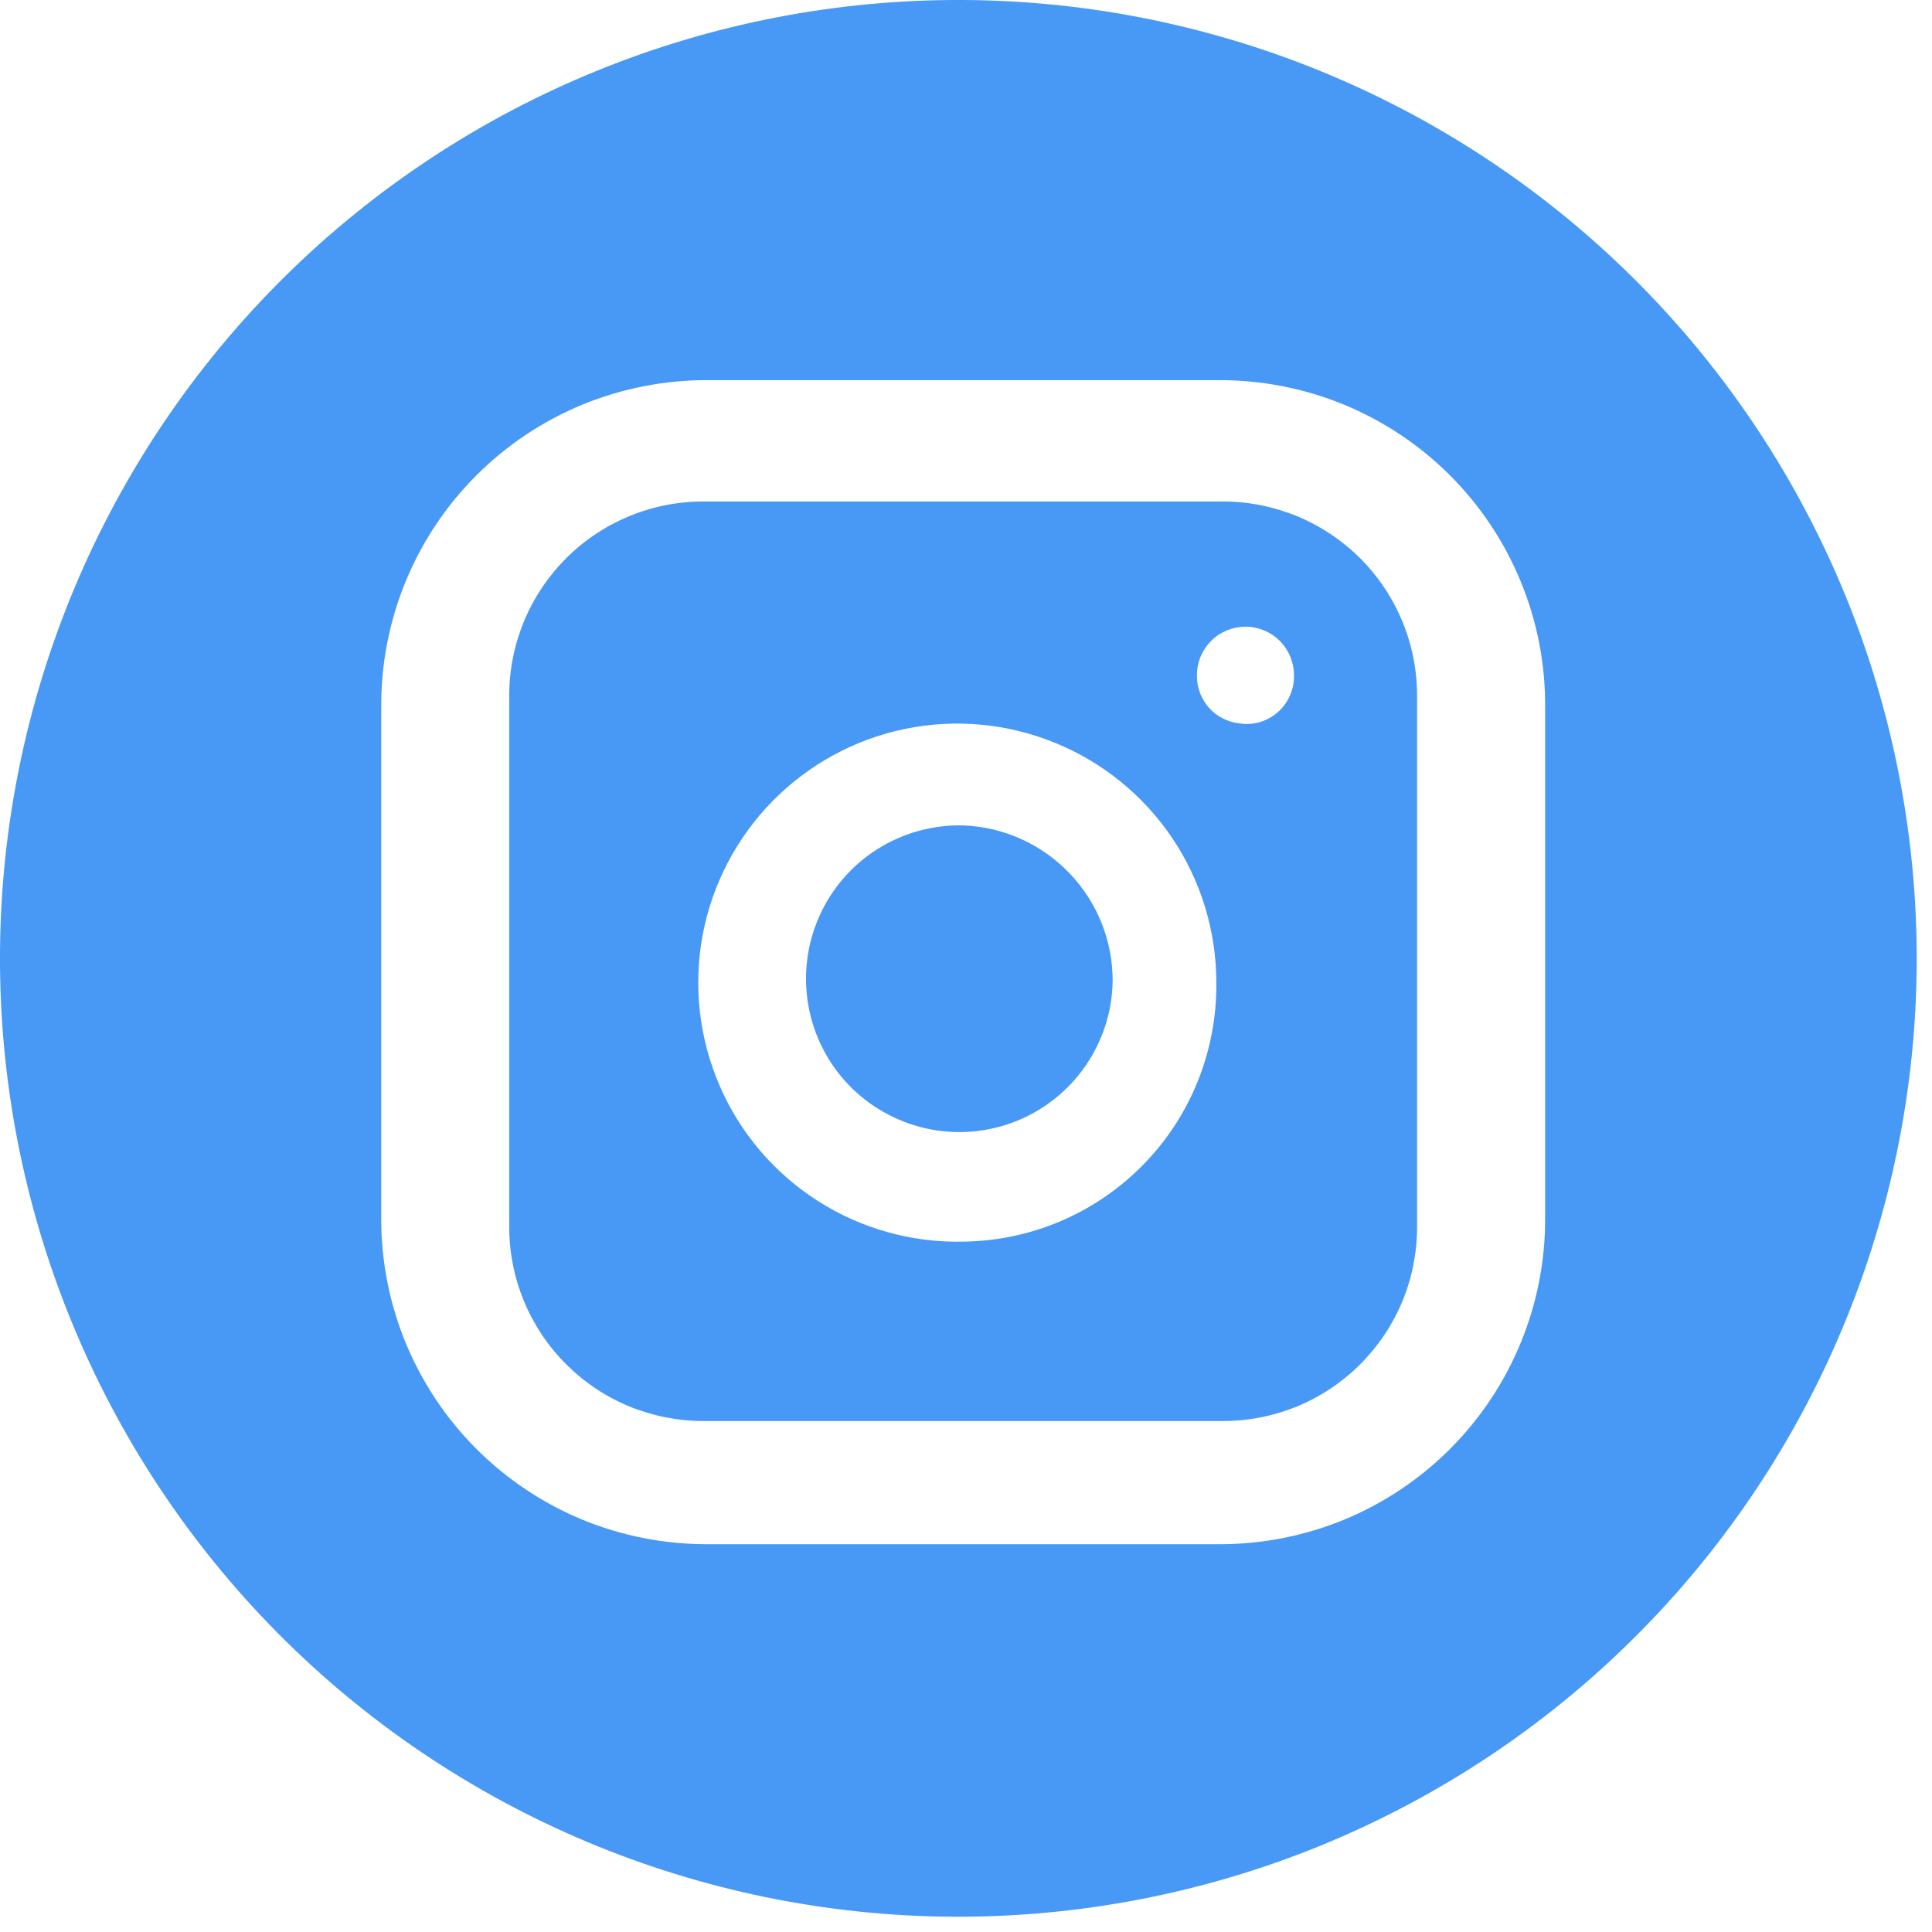
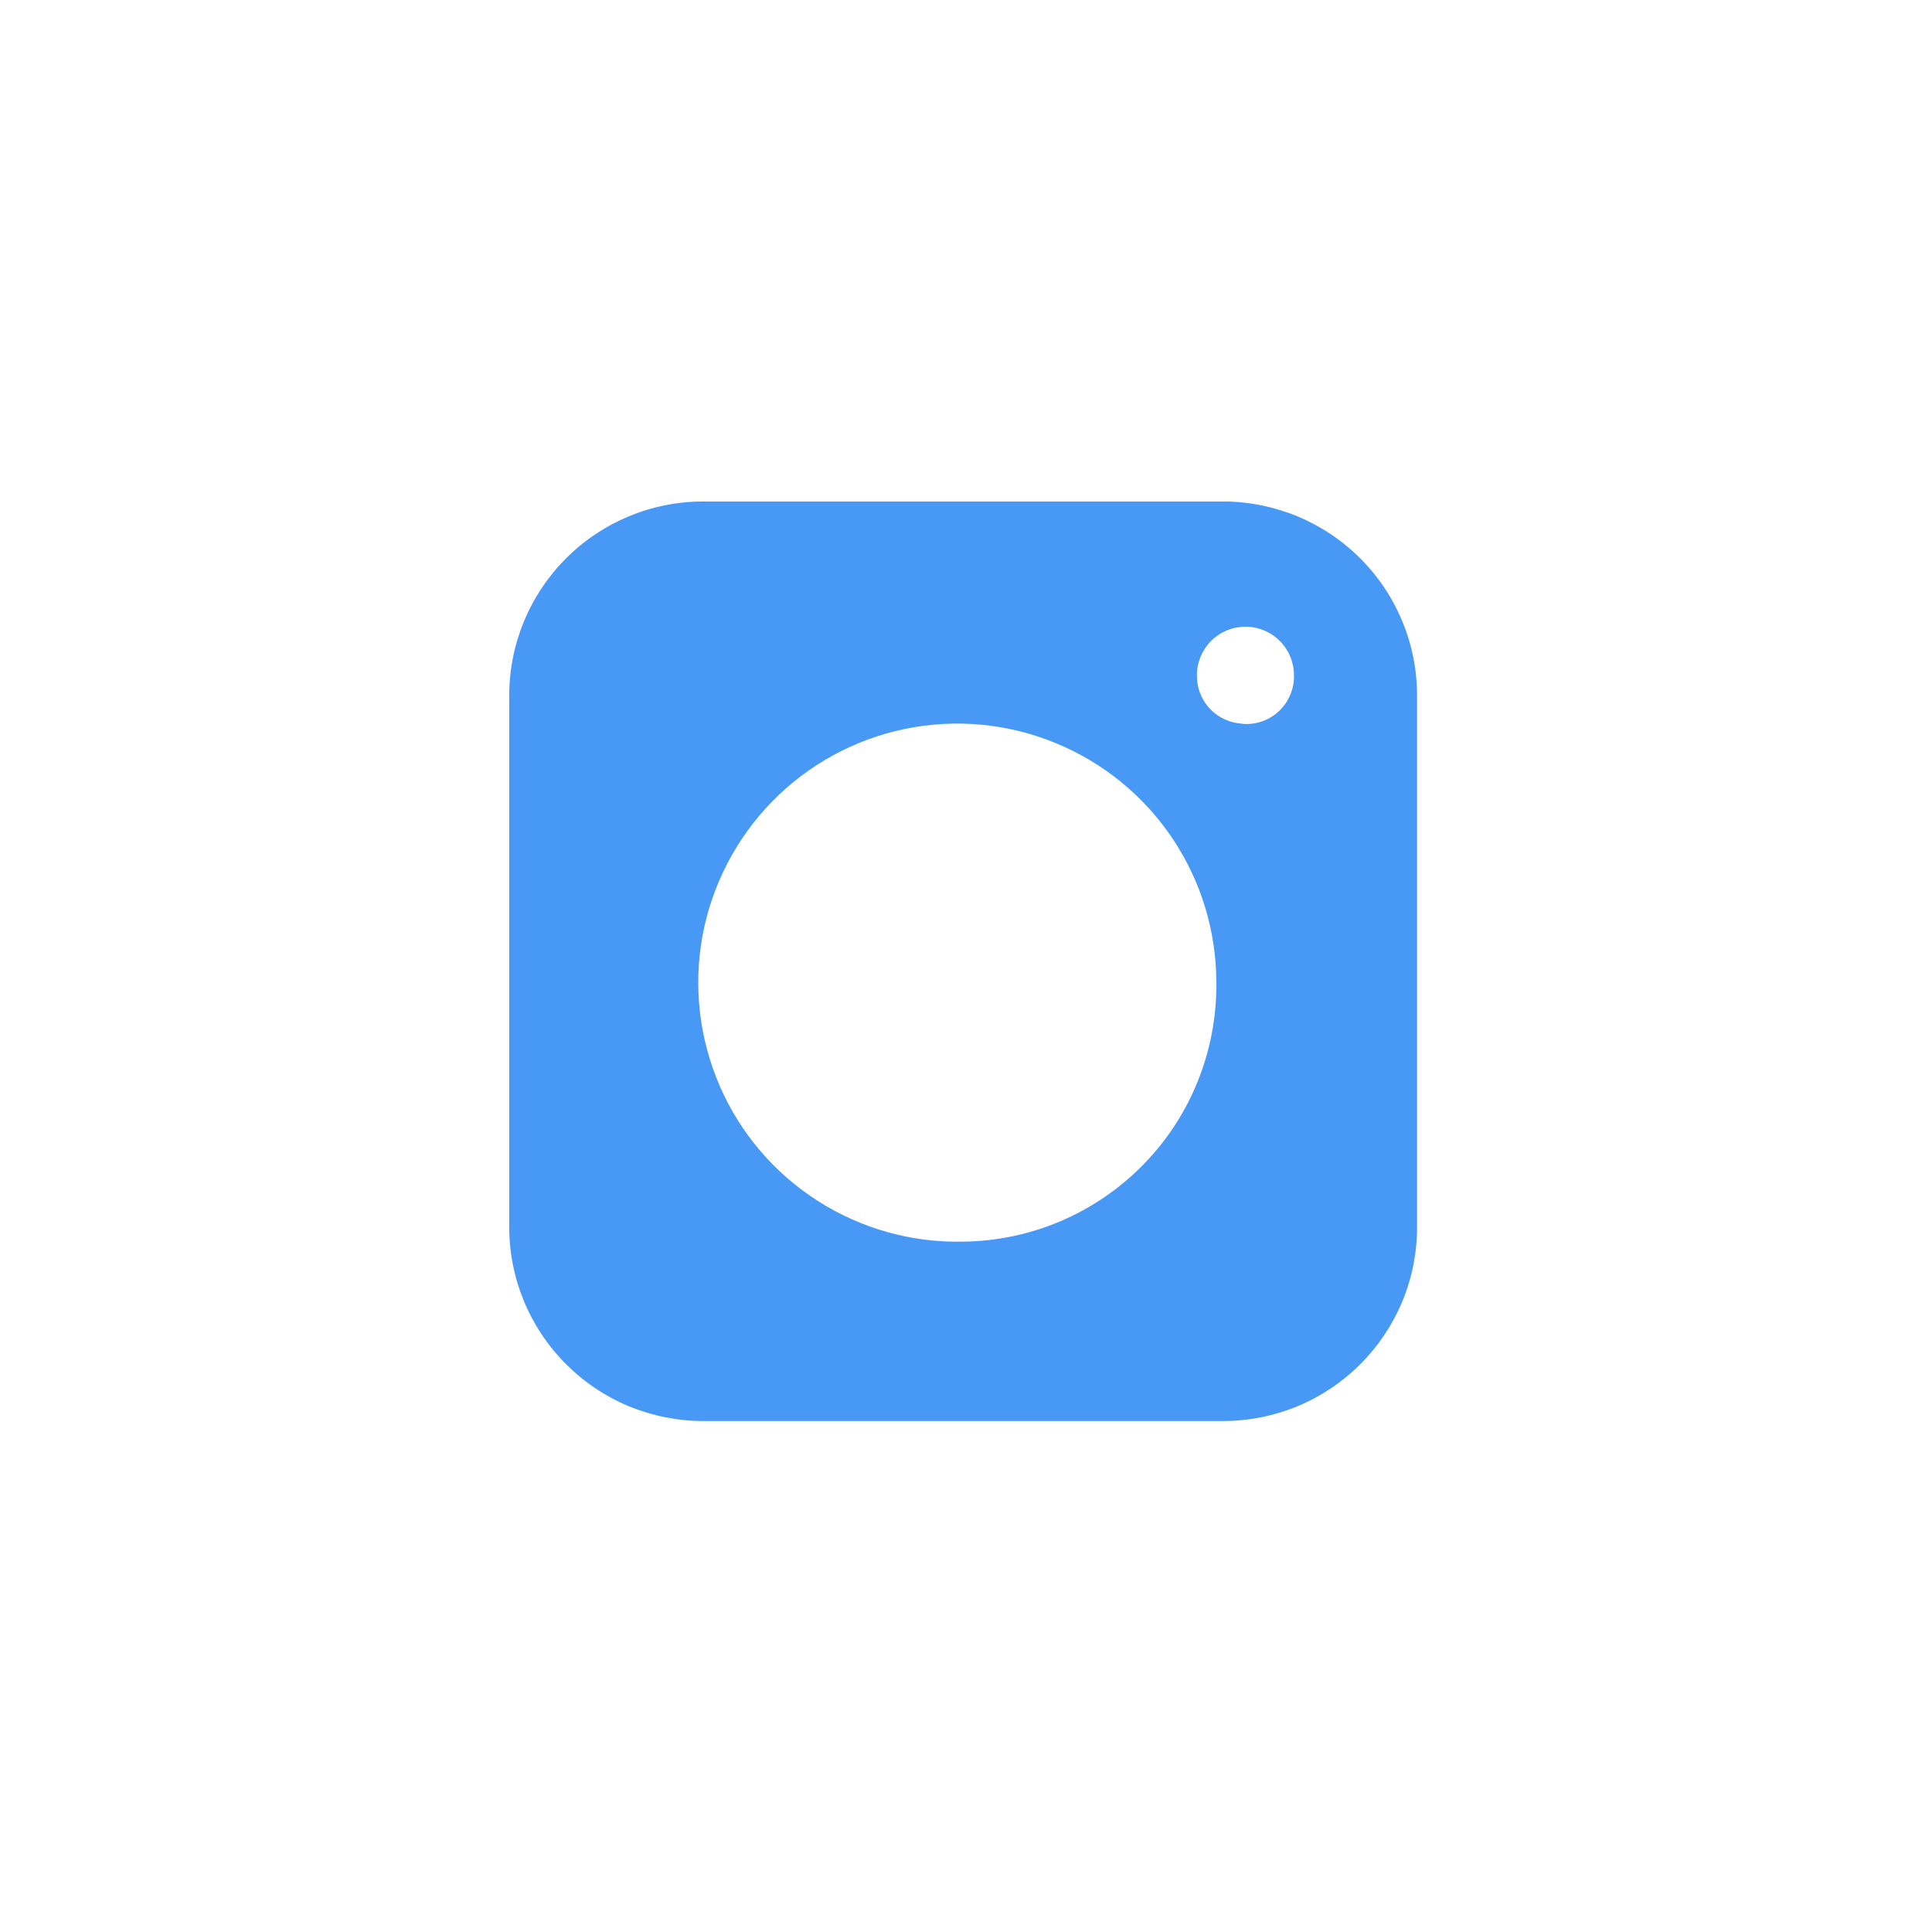
<svg xmlns="http://www.w3.org/2000/svg" width="21" height="21" viewBox="0 0 21 21" fill="none">
-   <path d="M12.094 10.67C12.088 11 11.983 11.321 11.795 11.591C11.606 11.862 11.341 12.071 11.034 12.191C10.726 12.311 10.39 12.337 10.068 12.266C9.745 12.194 9.452 12.029 9.223 11.791C8.995 11.552 8.843 11.252 8.786 10.926C8.729 10.601 8.77 10.267 8.903 9.965C9.036 9.663 9.256 9.407 9.535 9.231C9.814 9.054 10.139 8.964 10.469 8.972C10.907 8.988 11.322 9.175 11.625 9.492C11.929 9.809 12.097 10.231 12.094 10.67Z" fill="#4898F5" />
  <path d="M13.295 5.451H7.644C7.085 5.451 6.548 5.673 6.153 6.069C5.758 6.464 5.535 7 5.535 7.56V13.338C5.535 13.614 5.59 13.889 5.696 14.145C5.802 14.4 5.957 14.633 6.153 14.828C6.349 15.024 6.581 15.18 6.837 15.286C7.093 15.391 7.367 15.446 7.644 15.446H13.295C13.572 15.446 13.846 15.391 14.102 15.286C14.357 15.18 14.59 15.024 14.786 14.828C14.981 14.633 15.137 14.4 15.243 14.145C15.349 13.889 15.403 13.614 15.403 13.338V7.57C15.404 7.292 15.351 7.017 15.245 6.76C15.14 6.503 14.985 6.27 14.789 6.073C14.593 5.876 14.36 5.72 14.104 5.613C13.847 5.507 13.572 5.451 13.295 5.451ZM10.469 13.496C9.909 13.509 9.359 13.354 8.888 13.053C8.416 12.751 8.045 12.316 7.823 11.803C7.6 11.289 7.535 10.721 7.636 10.171C7.738 9.621 8.001 9.113 8.392 8.713C8.783 8.313 9.284 8.038 9.832 7.924C10.38 7.81 10.949 7.862 11.467 8.074C11.986 8.285 12.429 8.645 12.742 9.11C13.054 9.574 13.221 10.121 13.221 10.68C13.225 11.046 13.157 11.409 13.021 11.748C12.885 12.088 12.684 12.397 12.428 12.658C12.172 12.92 11.868 13.128 11.532 13.272C11.196 13.416 10.834 13.492 10.469 13.496ZM13.527 7.866C13.458 7.866 13.39 7.852 13.327 7.825C13.264 7.799 13.206 7.76 13.158 7.711C13.11 7.662 13.072 7.603 13.047 7.54C13.021 7.476 13.009 7.407 13.01 7.339C13.01 7.199 13.066 7.065 13.165 6.966C13.264 6.867 13.398 6.812 13.537 6.812C13.677 6.812 13.811 6.867 13.91 6.966C14.009 7.065 14.065 7.199 14.065 7.339C14.067 7.413 14.053 7.487 14.023 7.556C13.994 7.624 13.951 7.685 13.896 7.735C13.84 7.786 13.775 7.823 13.704 7.846C13.633 7.868 13.558 7.875 13.484 7.866H13.527Z" fill="#4898F5" />
-   <path d="M10.469 0C7.706 -0.014 5.051 1.071 3.088 3.014C1.125 4.958 0.014 7.602 0 10.365C-0.014 13.127 1.071 15.782 3.014 17.746C4.958 19.709 7.602 20.82 10.365 20.834C11.733 20.84 13.088 20.578 14.355 20.061C15.621 19.543 16.774 18.782 17.746 17.819C18.718 16.857 19.491 15.712 20.021 14.451C20.55 13.19 20.827 11.837 20.834 10.469C20.84 9.101 20.578 7.745 20.061 6.479C19.543 5.212 18.782 4.06 17.819 3.088C16.857 2.116 15.712 1.343 14.451 0.813C13.19 0.283 11.837 0.007 10.469 0ZM16.795 13.231C16.798 13.699 16.708 14.162 16.53 14.594C16.353 15.027 16.091 15.419 15.761 15.75C15.431 16.08 15.038 16.342 14.606 16.52C14.173 16.697 13.71 16.787 13.243 16.785H7.697C7.23 16.787 6.767 16.697 6.334 16.52C5.902 16.342 5.51 16.08 5.179 15.75C4.849 15.42 4.587 15.027 4.409 14.595C4.232 14.163 4.141 13.7 4.144 13.232V7.686C4.141 7.218 4.231 6.755 4.408 6.323C4.586 5.89 4.847 5.498 5.178 5.167C5.508 4.837 5.901 4.575 6.333 4.397C6.765 4.22 7.229 4.13 7.696 4.132H13.243C13.71 4.13 14.173 4.22 14.605 4.397C15.038 4.575 15.43 4.836 15.761 5.167C16.091 5.497 16.353 5.89 16.53 6.322C16.708 6.754 16.798 7.217 16.795 7.685V13.231Z" fill="#4898F5" />
</svg>